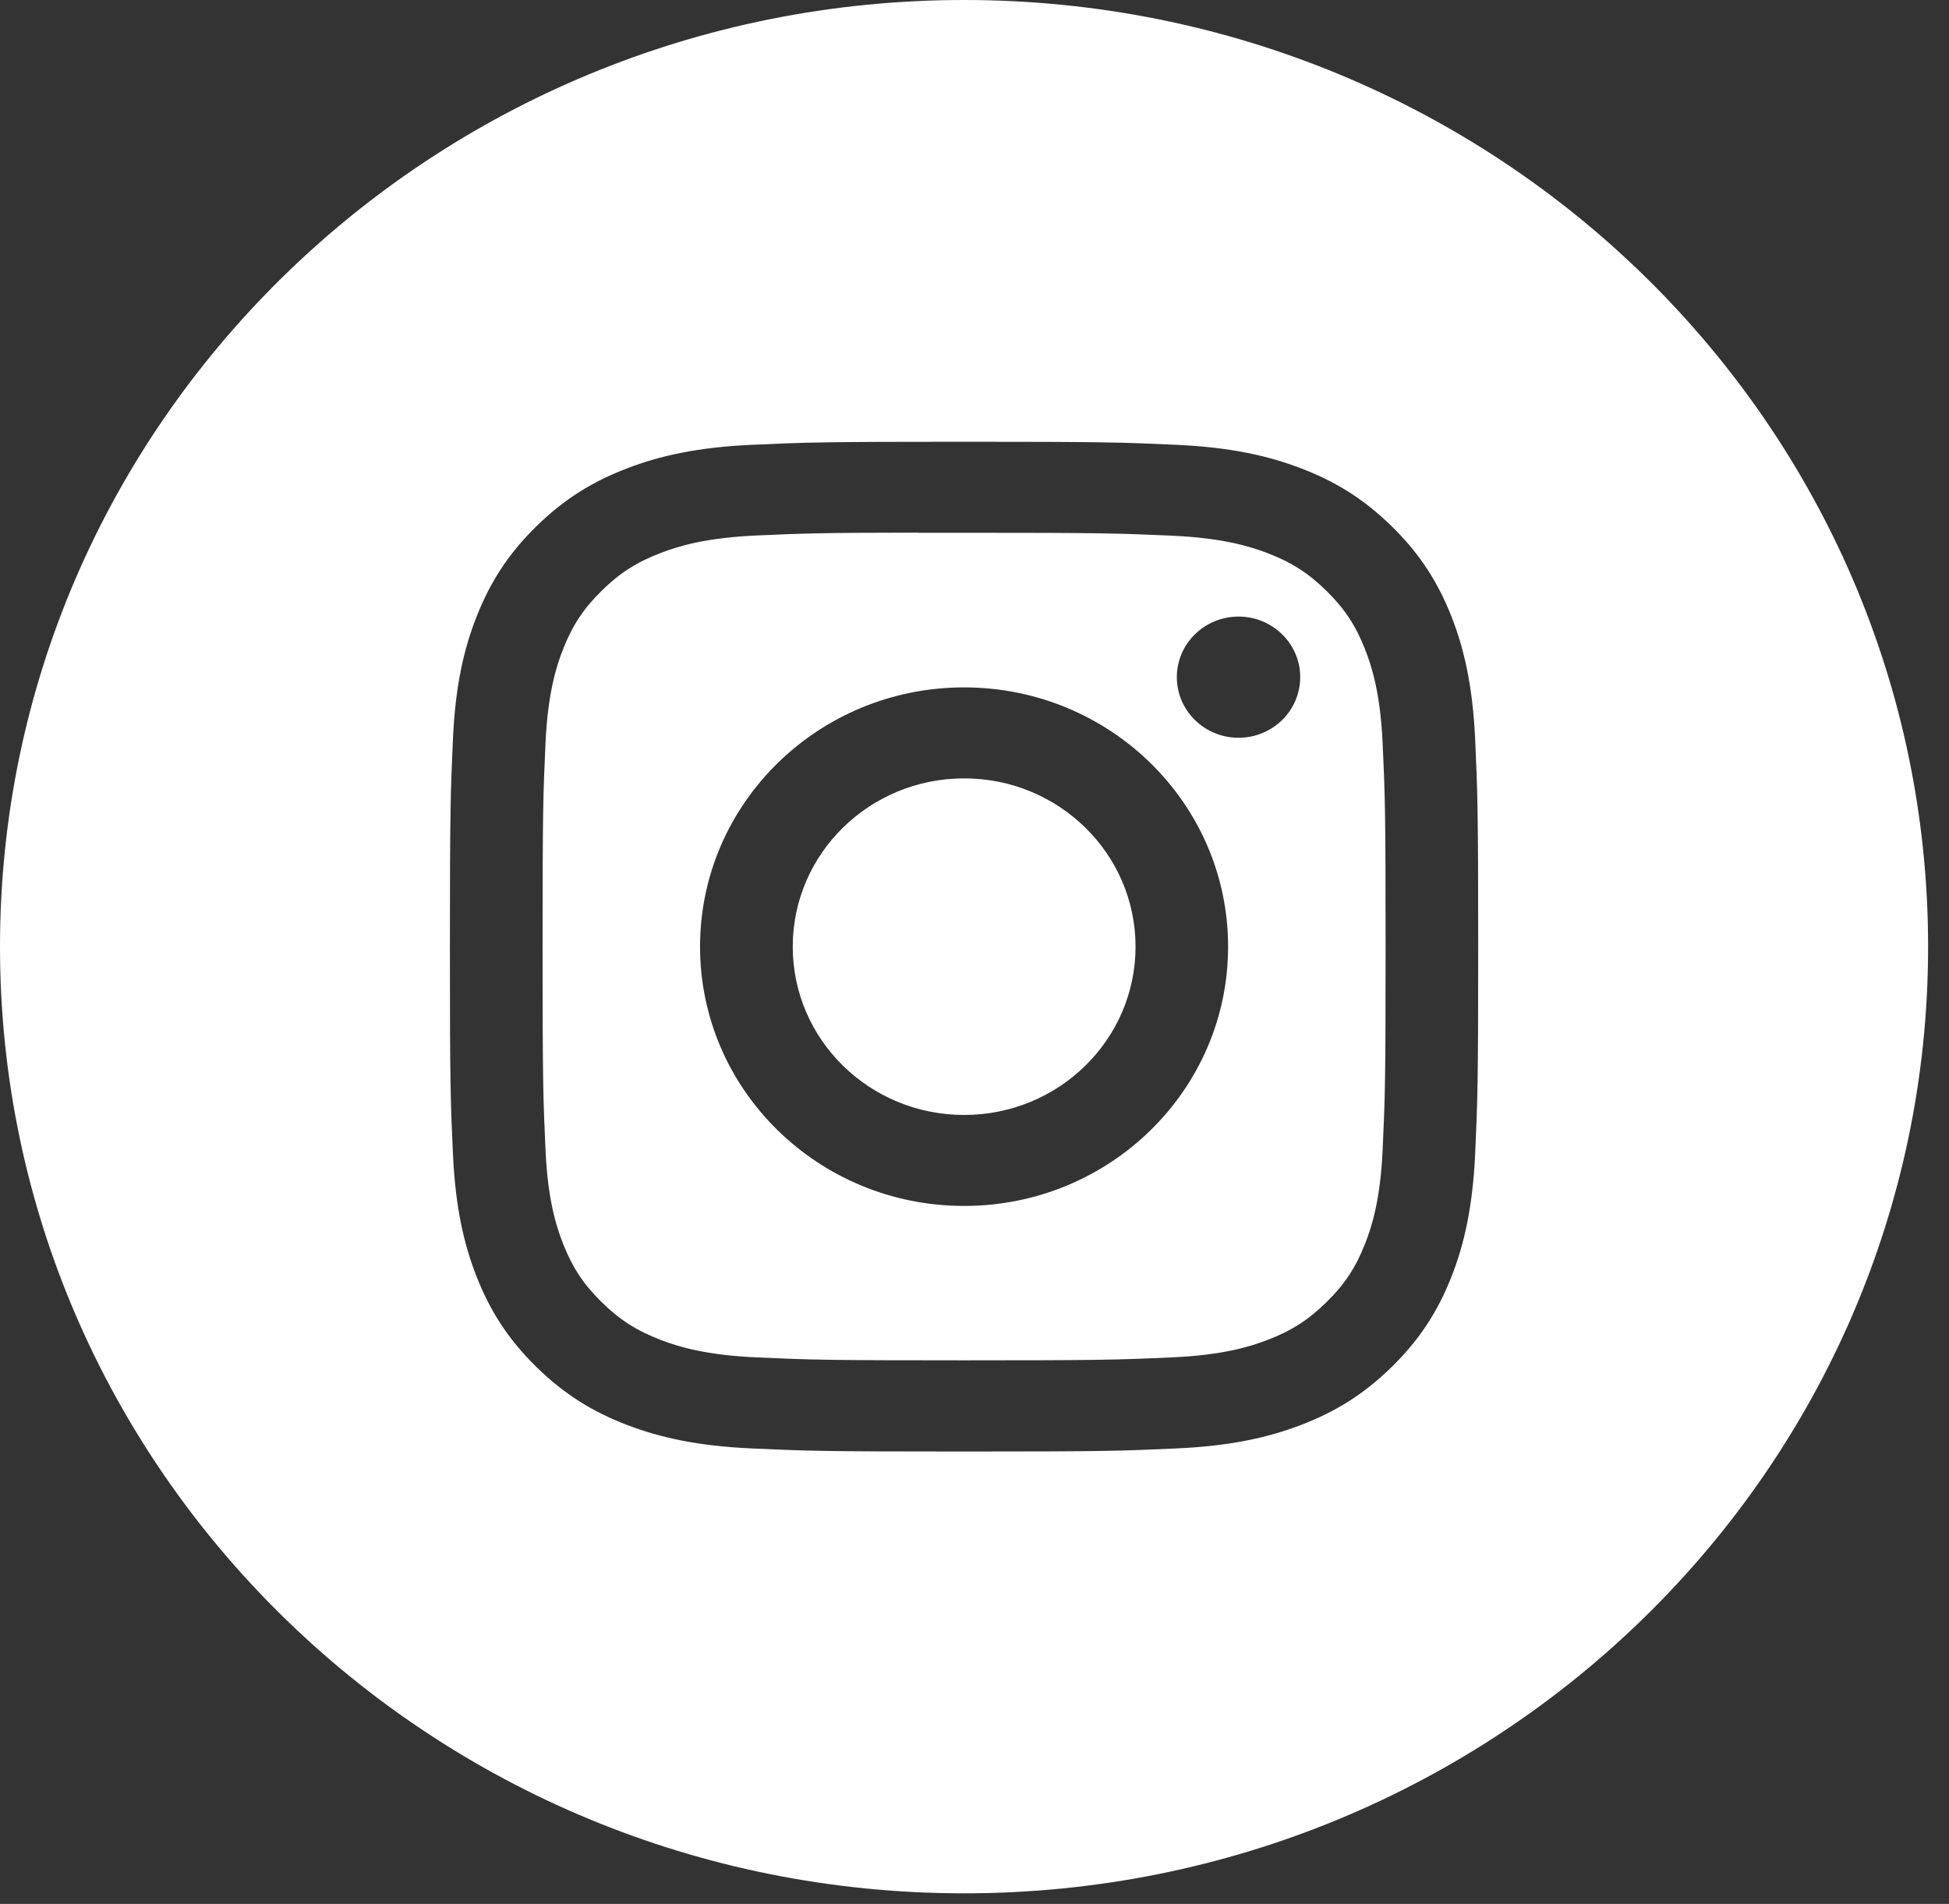
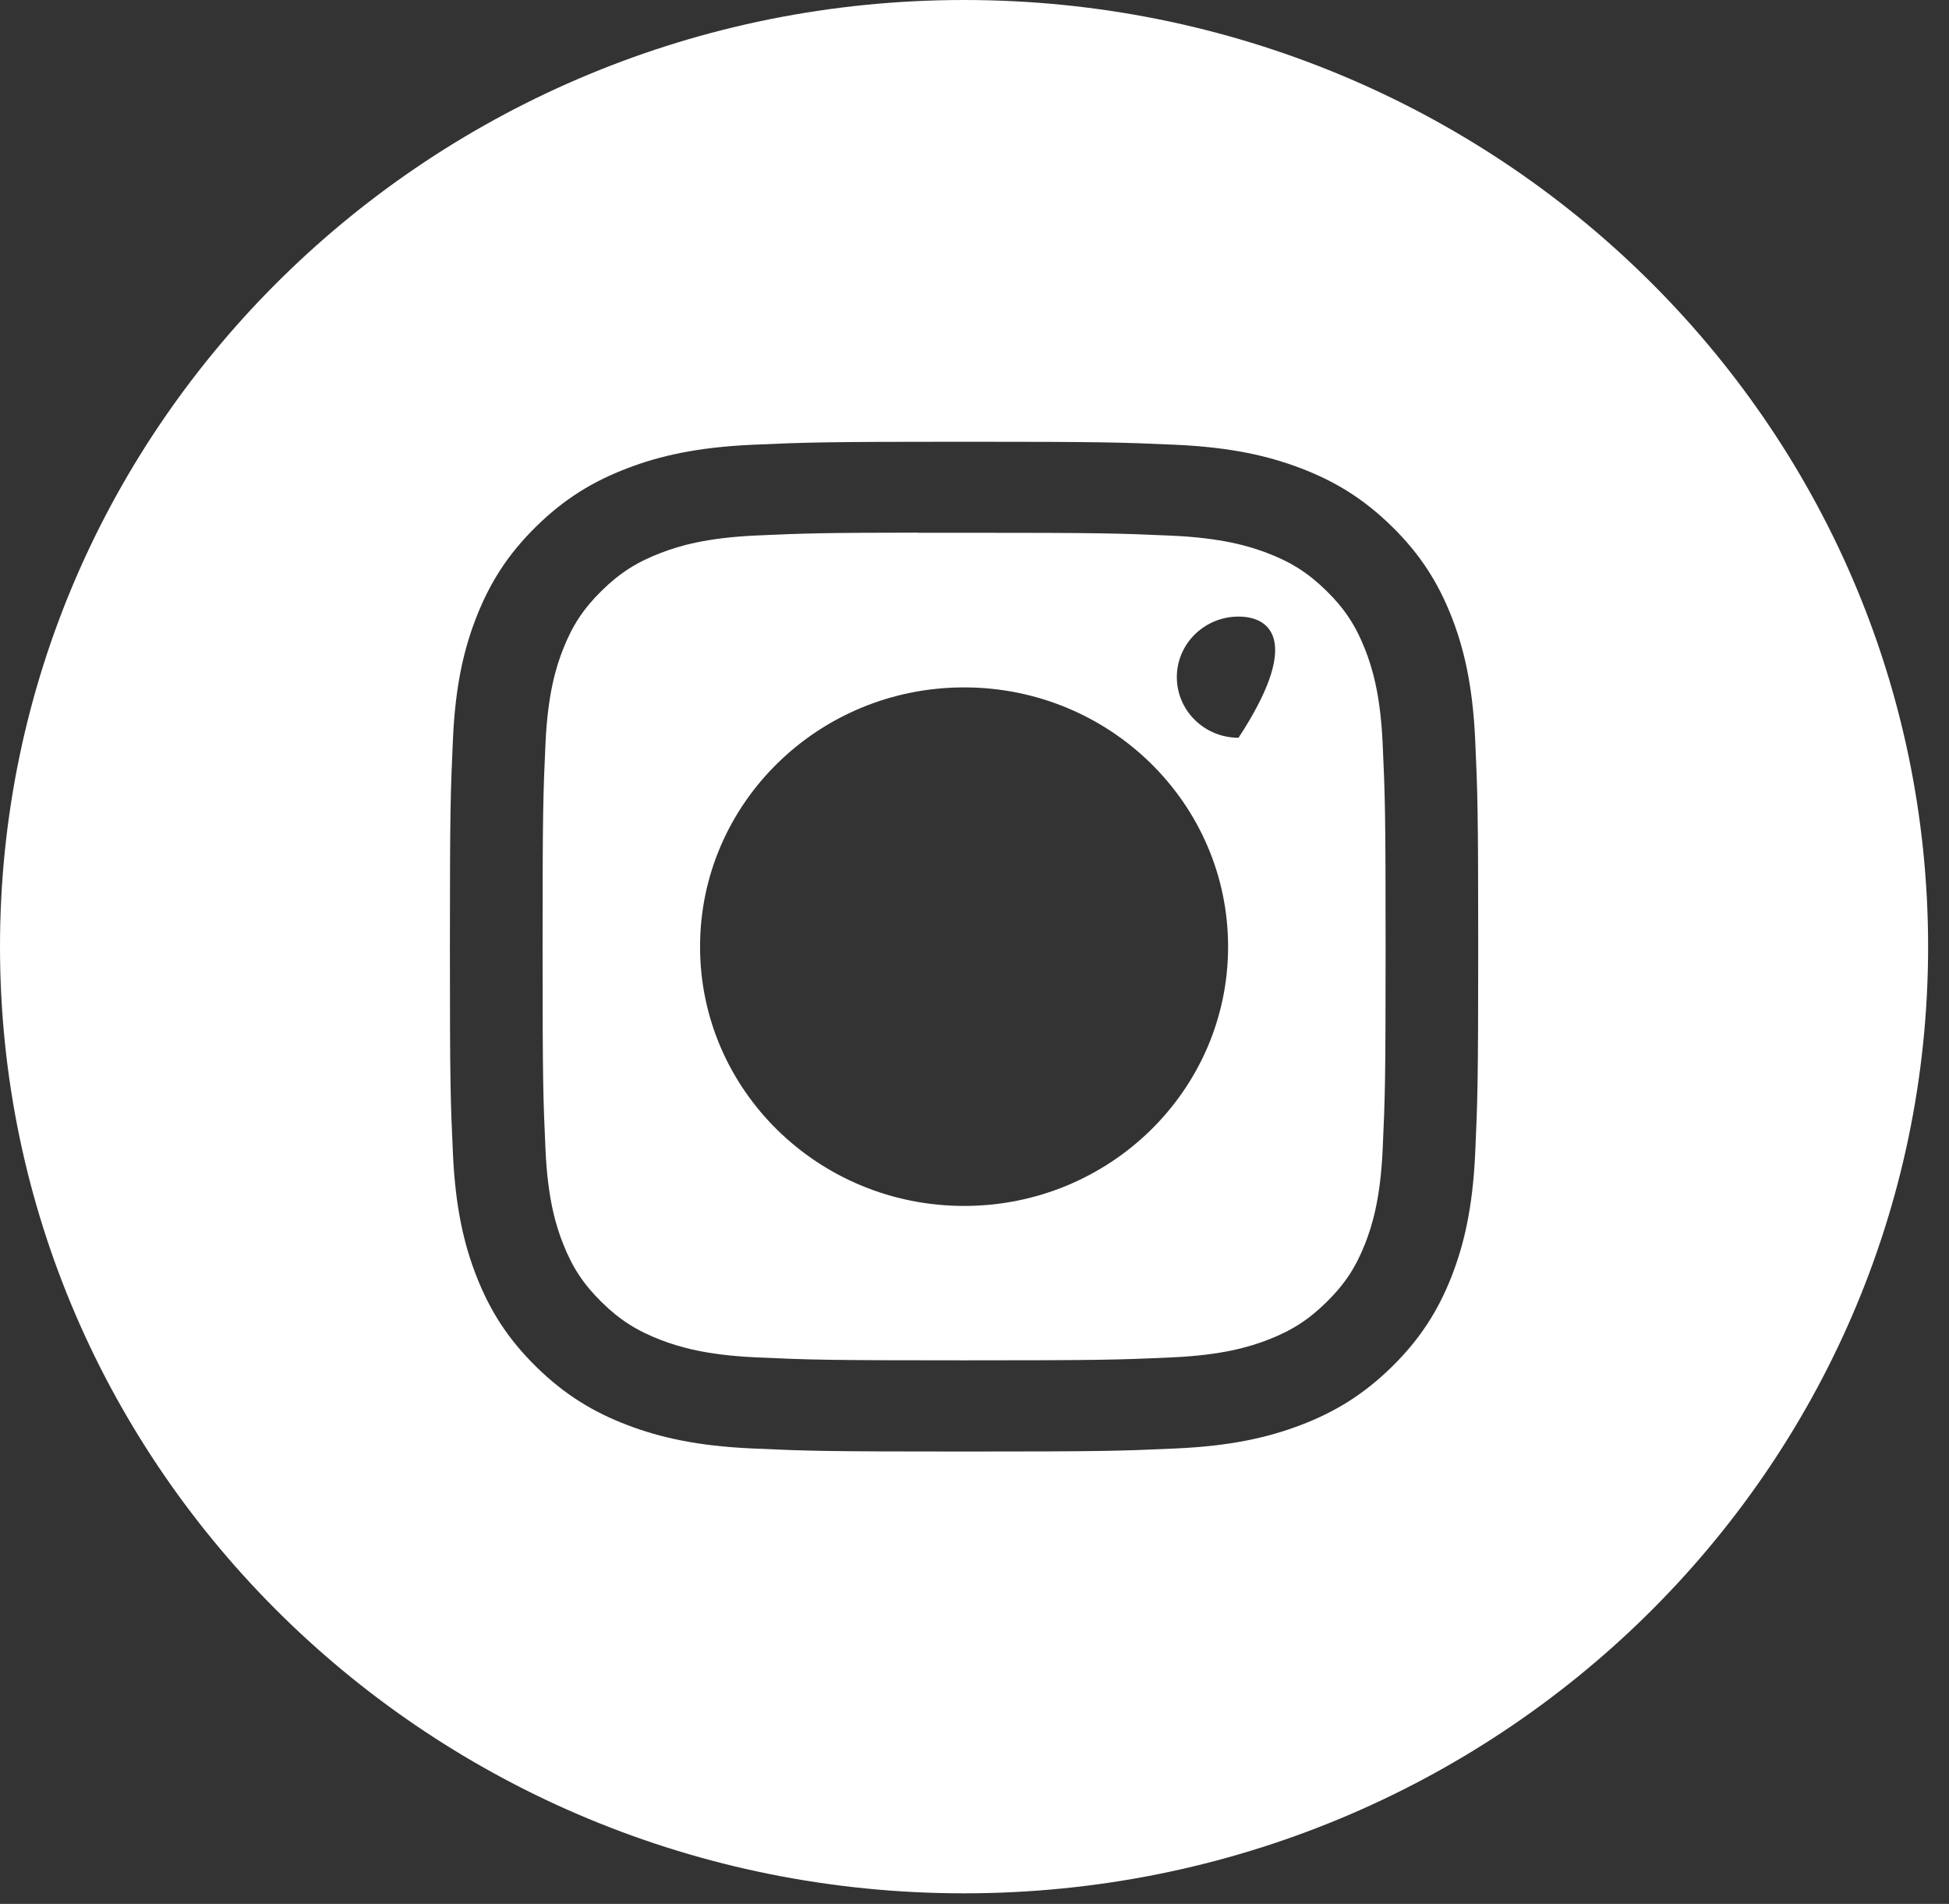
<svg xmlns="http://www.w3.org/2000/svg" width="43" height="42" viewBox="0 0 43 42" fill="none">
  <rect x="0" y="0" width="43" height="42" fill="#333333" stroke="none" />
  <path fill-rule="evenodd" clip-rule="evenodd" d="M21.27 0C9.523 0 0 9.35 0 20.884C0 32.417 9.523 41.767 21.27 41.767C33.017 41.767 42.539 32.417 42.539 20.884C42.539 9.35 33.017 0 21.27 0ZM16.593 9.812C17.803 9.758 18.19 9.745 21.271 9.745H21.267C24.349 9.745 24.734 9.758 25.944 9.812C27.152 9.867 27.977 10.054 28.7 10.33C29.446 10.614 30.077 10.995 30.709 11.614C31.34 12.233 31.727 12.855 32.018 13.587C32.297 14.295 32.488 15.105 32.545 16.29C32.599 17.478 32.613 17.858 32.613 20.883C32.613 23.908 32.599 24.286 32.545 25.474C32.488 26.66 32.297 27.469 32.018 28.178C31.727 28.91 31.34 29.531 30.709 30.151C30.078 30.77 29.446 31.151 28.7 31.436C27.979 31.711 27.153 31.899 25.946 31.953C24.736 32.008 24.35 32.021 21.269 32.021C18.189 32.021 17.802 32.008 16.592 31.953C15.385 31.899 14.56 31.711 13.838 31.436C13.093 31.151 12.46 30.77 11.83 30.151C11.199 29.531 10.811 28.91 10.521 28.177C10.241 27.469 10.05 26.66 9.994 25.474C9.939 24.286 9.926 23.908 9.926 20.883C9.926 17.858 9.94 17.478 9.994 16.29C10.048 15.105 10.24 14.295 10.521 13.587C10.812 12.855 11.199 12.233 11.83 11.614C12.461 10.995 13.094 10.614 13.84 10.33C14.561 10.054 15.385 9.867 16.593 9.812Z" fill="white" />
-   <path fill-rule="evenodd" clip-rule="evenodd" d="M20.253 11.753C20.45 11.752 20.663 11.753 20.892 11.753L21.27 11.753C24.299 11.753 24.658 11.764 25.854 11.817C26.96 11.867 27.561 12.048 27.96 12.2C28.49 12.402 28.867 12.644 29.264 13.033C29.661 13.423 29.907 13.794 30.113 14.314C30.268 14.707 30.453 15.296 30.504 16.382C30.558 17.556 30.57 17.909 30.57 20.881C30.57 23.854 30.558 24.206 30.504 25.38C30.453 26.466 30.268 27.056 30.113 27.448C29.907 27.968 29.661 28.338 29.264 28.727C28.867 29.117 28.49 29.359 27.96 29.561C27.561 29.714 26.96 29.895 25.854 29.944C24.659 29.998 24.299 30.009 21.27 30.009C18.241 30.009 17.882 29.998 16.687 29.944C15.581 29.894 14.98 29.713 14.58 29.56C14.051 29.358 13.673 29.117 13.276 28.727C12.879 28.337 12.633 27.967 12.427 27.447C12.271 27.055 12.086 26.465 12.036 25.38C11.982 24.205 11.971 23.853 11.971 20.878C11.971 17.904 11.982 17.553 12.036 16.379C12.087 15.293 12.271 14.704 12.427 14.311C12.632 13.791 12.879 13.42 13.276 13.03C13.673 12.64 14.051 12.399 14.58 12.197C14.98 12.043 15.581 11.863 16.687 11.813C17.733 11.766 18.139 11.752 20.253 11.75V11.753ZM27.325 13.602C26.574 13.602 25.964 14.2 25.964 14.938C25.964 15.677 26.574 16.275 27.325 16.275C28.077 16.275 28.686 15.677 28.686 14.938C28.686 14.2 28.077 13.602 27.325 13.602V13.602ZM15.445 20.884C15.445 17.725 18.053 15.164 21.27 15.164C24.488 15.164 27.095 17.725 27.095 20.884C27.095 24.043 24.488 26.603 21.271 26.603C18.053 26.603 15.445 24.043 15.445 20.884Z" fill="white" />
-   <path d="M21.271 17.171C23.36 17.171 25.053 18.833 25.053 20.883C25.053 22.934 23.36 24.596 21.271 24.596C19.183 24.596 17.49 22.934 17.49 20.883C17.49 18.833 19.183 17.171 21.271 17.171Z" fill="white" />
+   <path fill-rule="evenodd" clip-rule="evenodd" d="M20.253 11.753C20.45 11.752 20.663 11.753 20.892 11.753L21.27 11.753C24.299 11.753 24.658 11.764 25.854 11.817C26.96 11.867 27.561 12.048 27.96 12.2C28.49 12.402 28.867 12.644 29.264 13.033C29.661 13.423 29.907 13.794 30.113 14.314C30.268 14.707 30.453 15.296 30.504 16.382C30.558 17.556 30.57 17.909 30.57 20.881C30.57 23.854 30.558 24.206 30.504 25.38C30.453 26.466 30.268 27.056 30.113 27.448C29.907 27.968 29.661 28.338 29.264 28.727C28.867 29.117 28.49 29.359 27.96 29.561C27.561 29.714 26.96 29.895 25.854 29.944C24.659 29.998 24.299 30.009 21.27 30.009C18.241 30.009 17.882 29.998 16.687 29.944C15.581 29.894 14.98 29.713 14.58 29.56C14.051 29.358 13.673 29.117 13.276 28.727C12.879 28.337 12.633 27.967 12.427 27.447C12.271 27.055 12.086 26.465 12.036 25.38C11.982 24.205 11.971 23.853 11.971 20.878C11.971 17.904 11.982 17.553 12.036 16.379C12.087 15.293 12.271 14.704 12.427 14.311C12.632 13.791 12.879 13.42 13.276 13.03C13.673 12.64 14.051 12.399 14.58 12.197C14.98 12.043 15.581 11.863 16.687 11.813C17.733 11.766 18.139 11.752 20.253 11.75V11.753ZM27.325 13.602C26.574 13.602 25.964 14.2 25.964 14.938C25.964 15.677 26.574 16.275 27.325 16.275C28.686 14.2 28.077 13.602 27.325 13.602V13.602ZM15.445 20.884C15.445 17.725 18.053 15.164 21.27 15.164C24.488 15.164 27.095 17.725 27.095 20.884C27.095 24.043 24.488 26.603 21.271 26.603C18.053 26.603 15.445 24.043 15.445 20.884Z" fill="white" />
</svg>